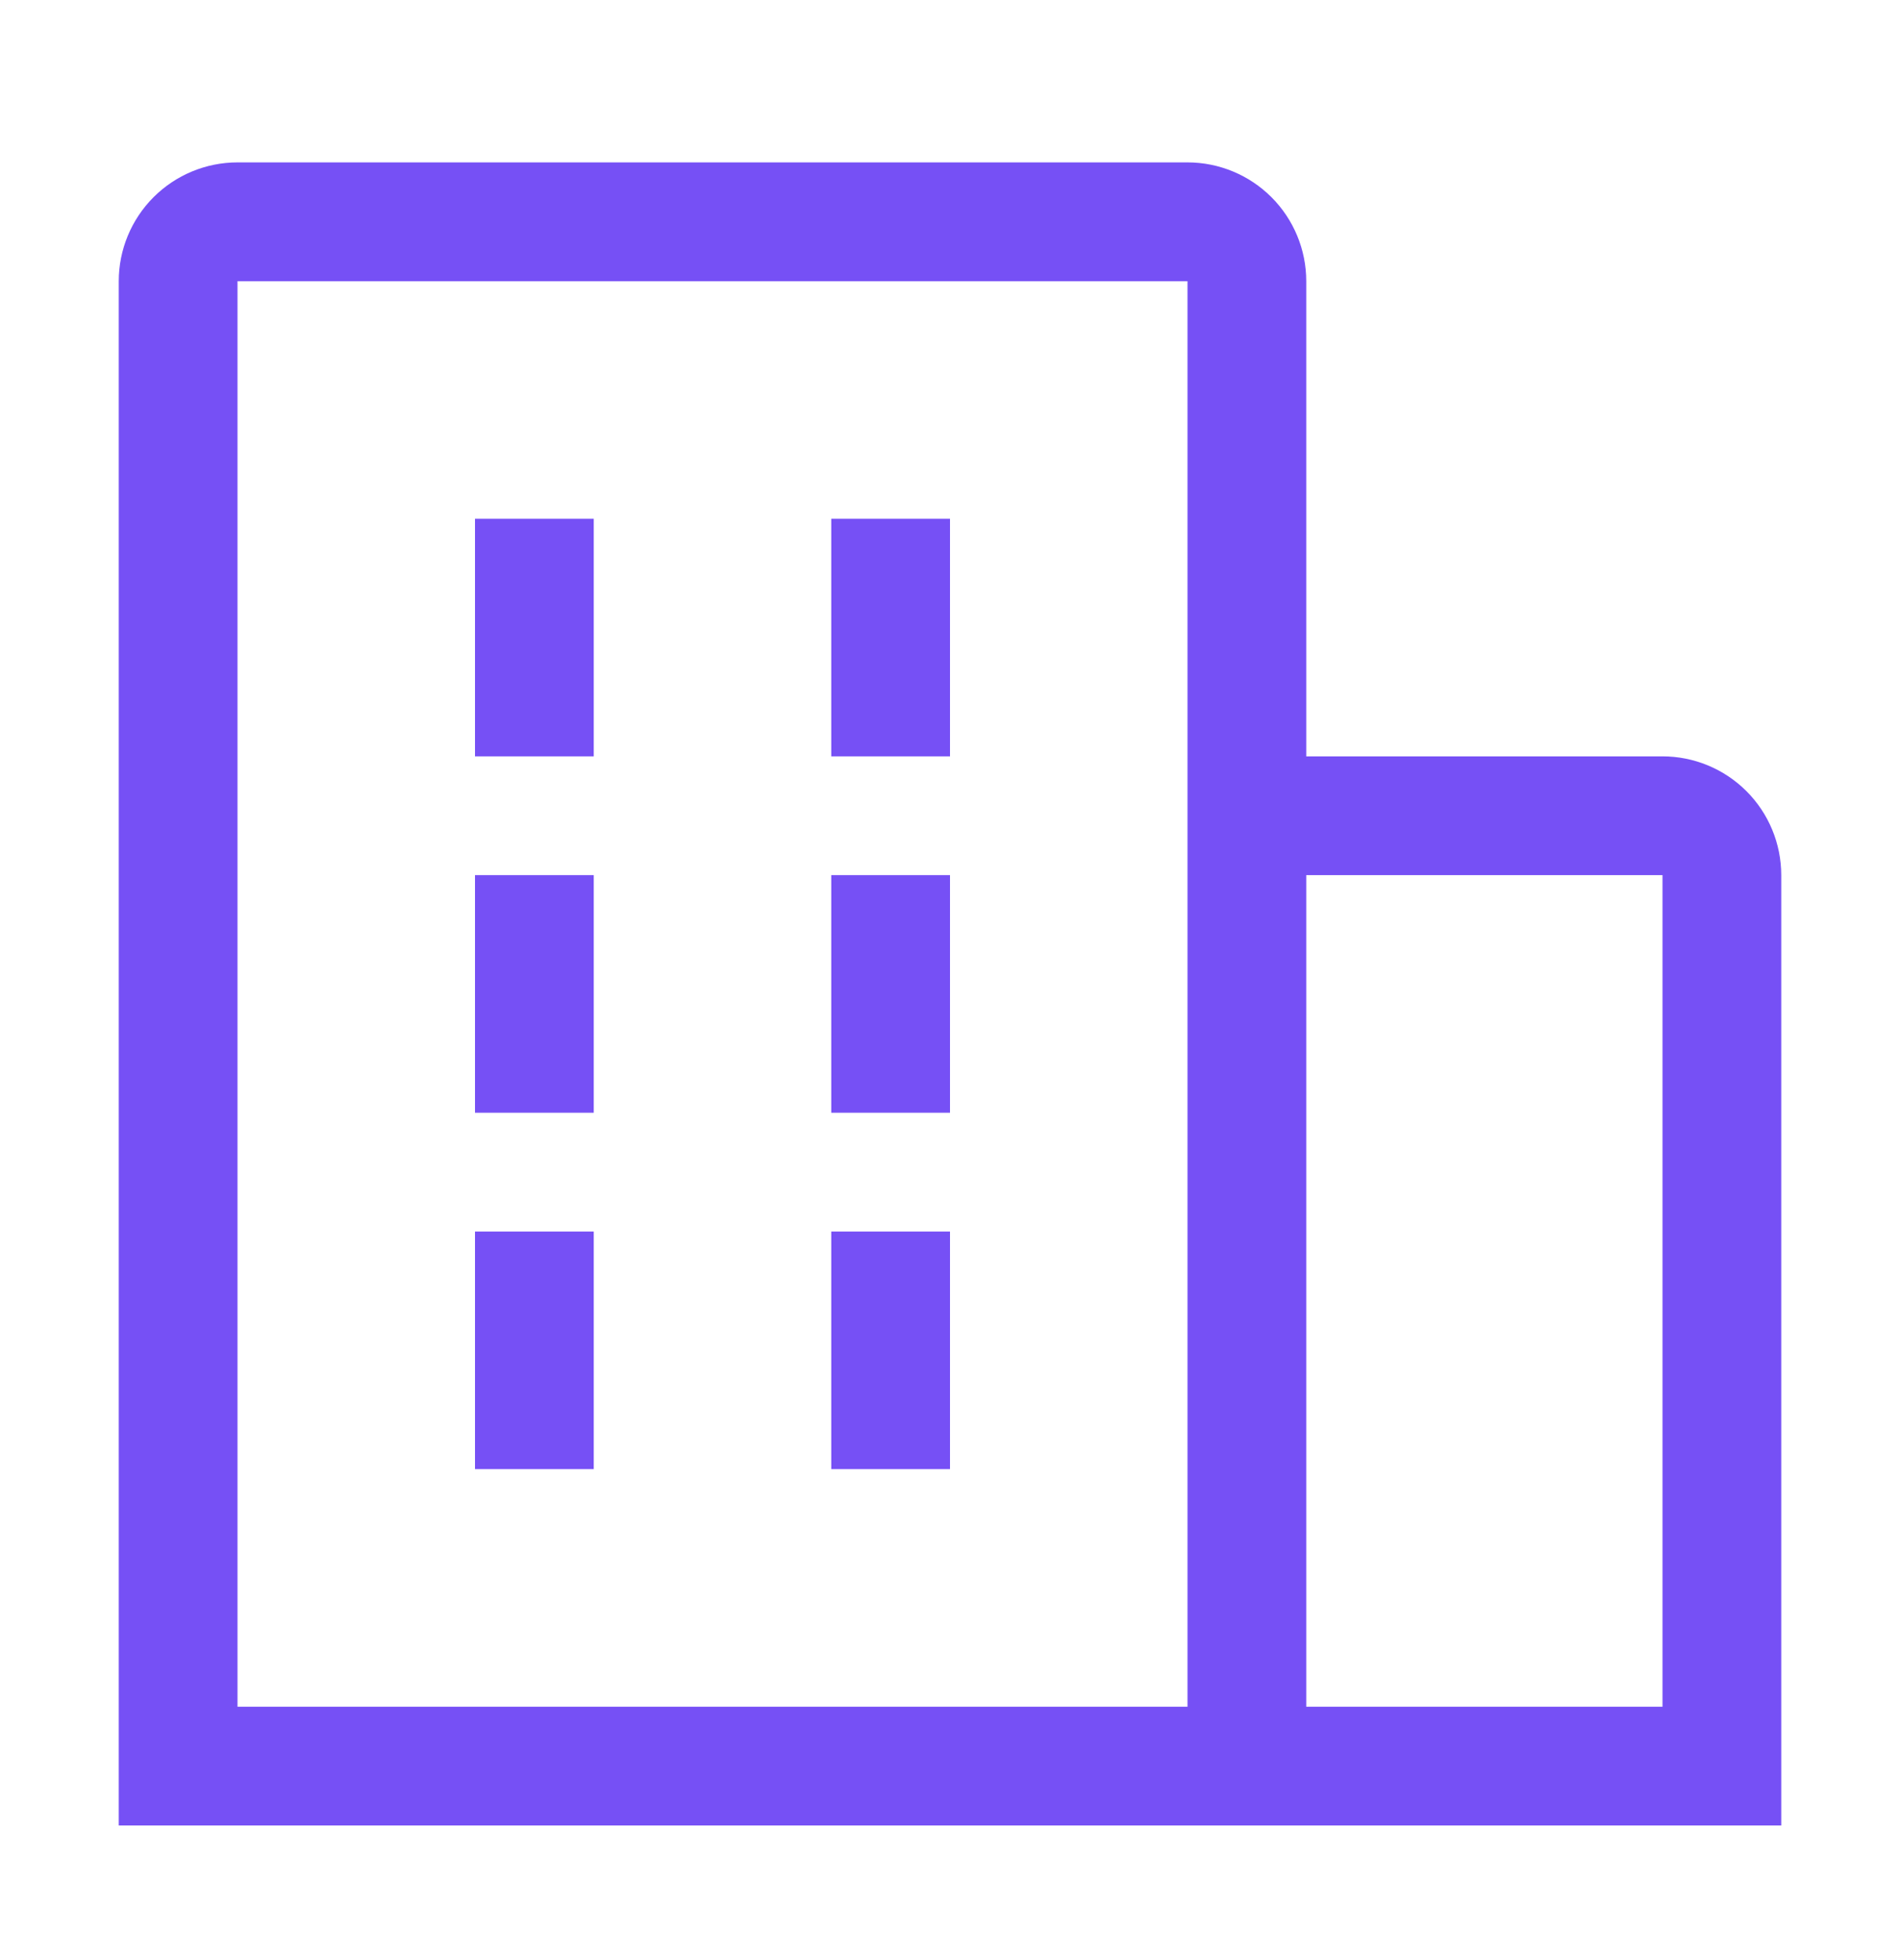
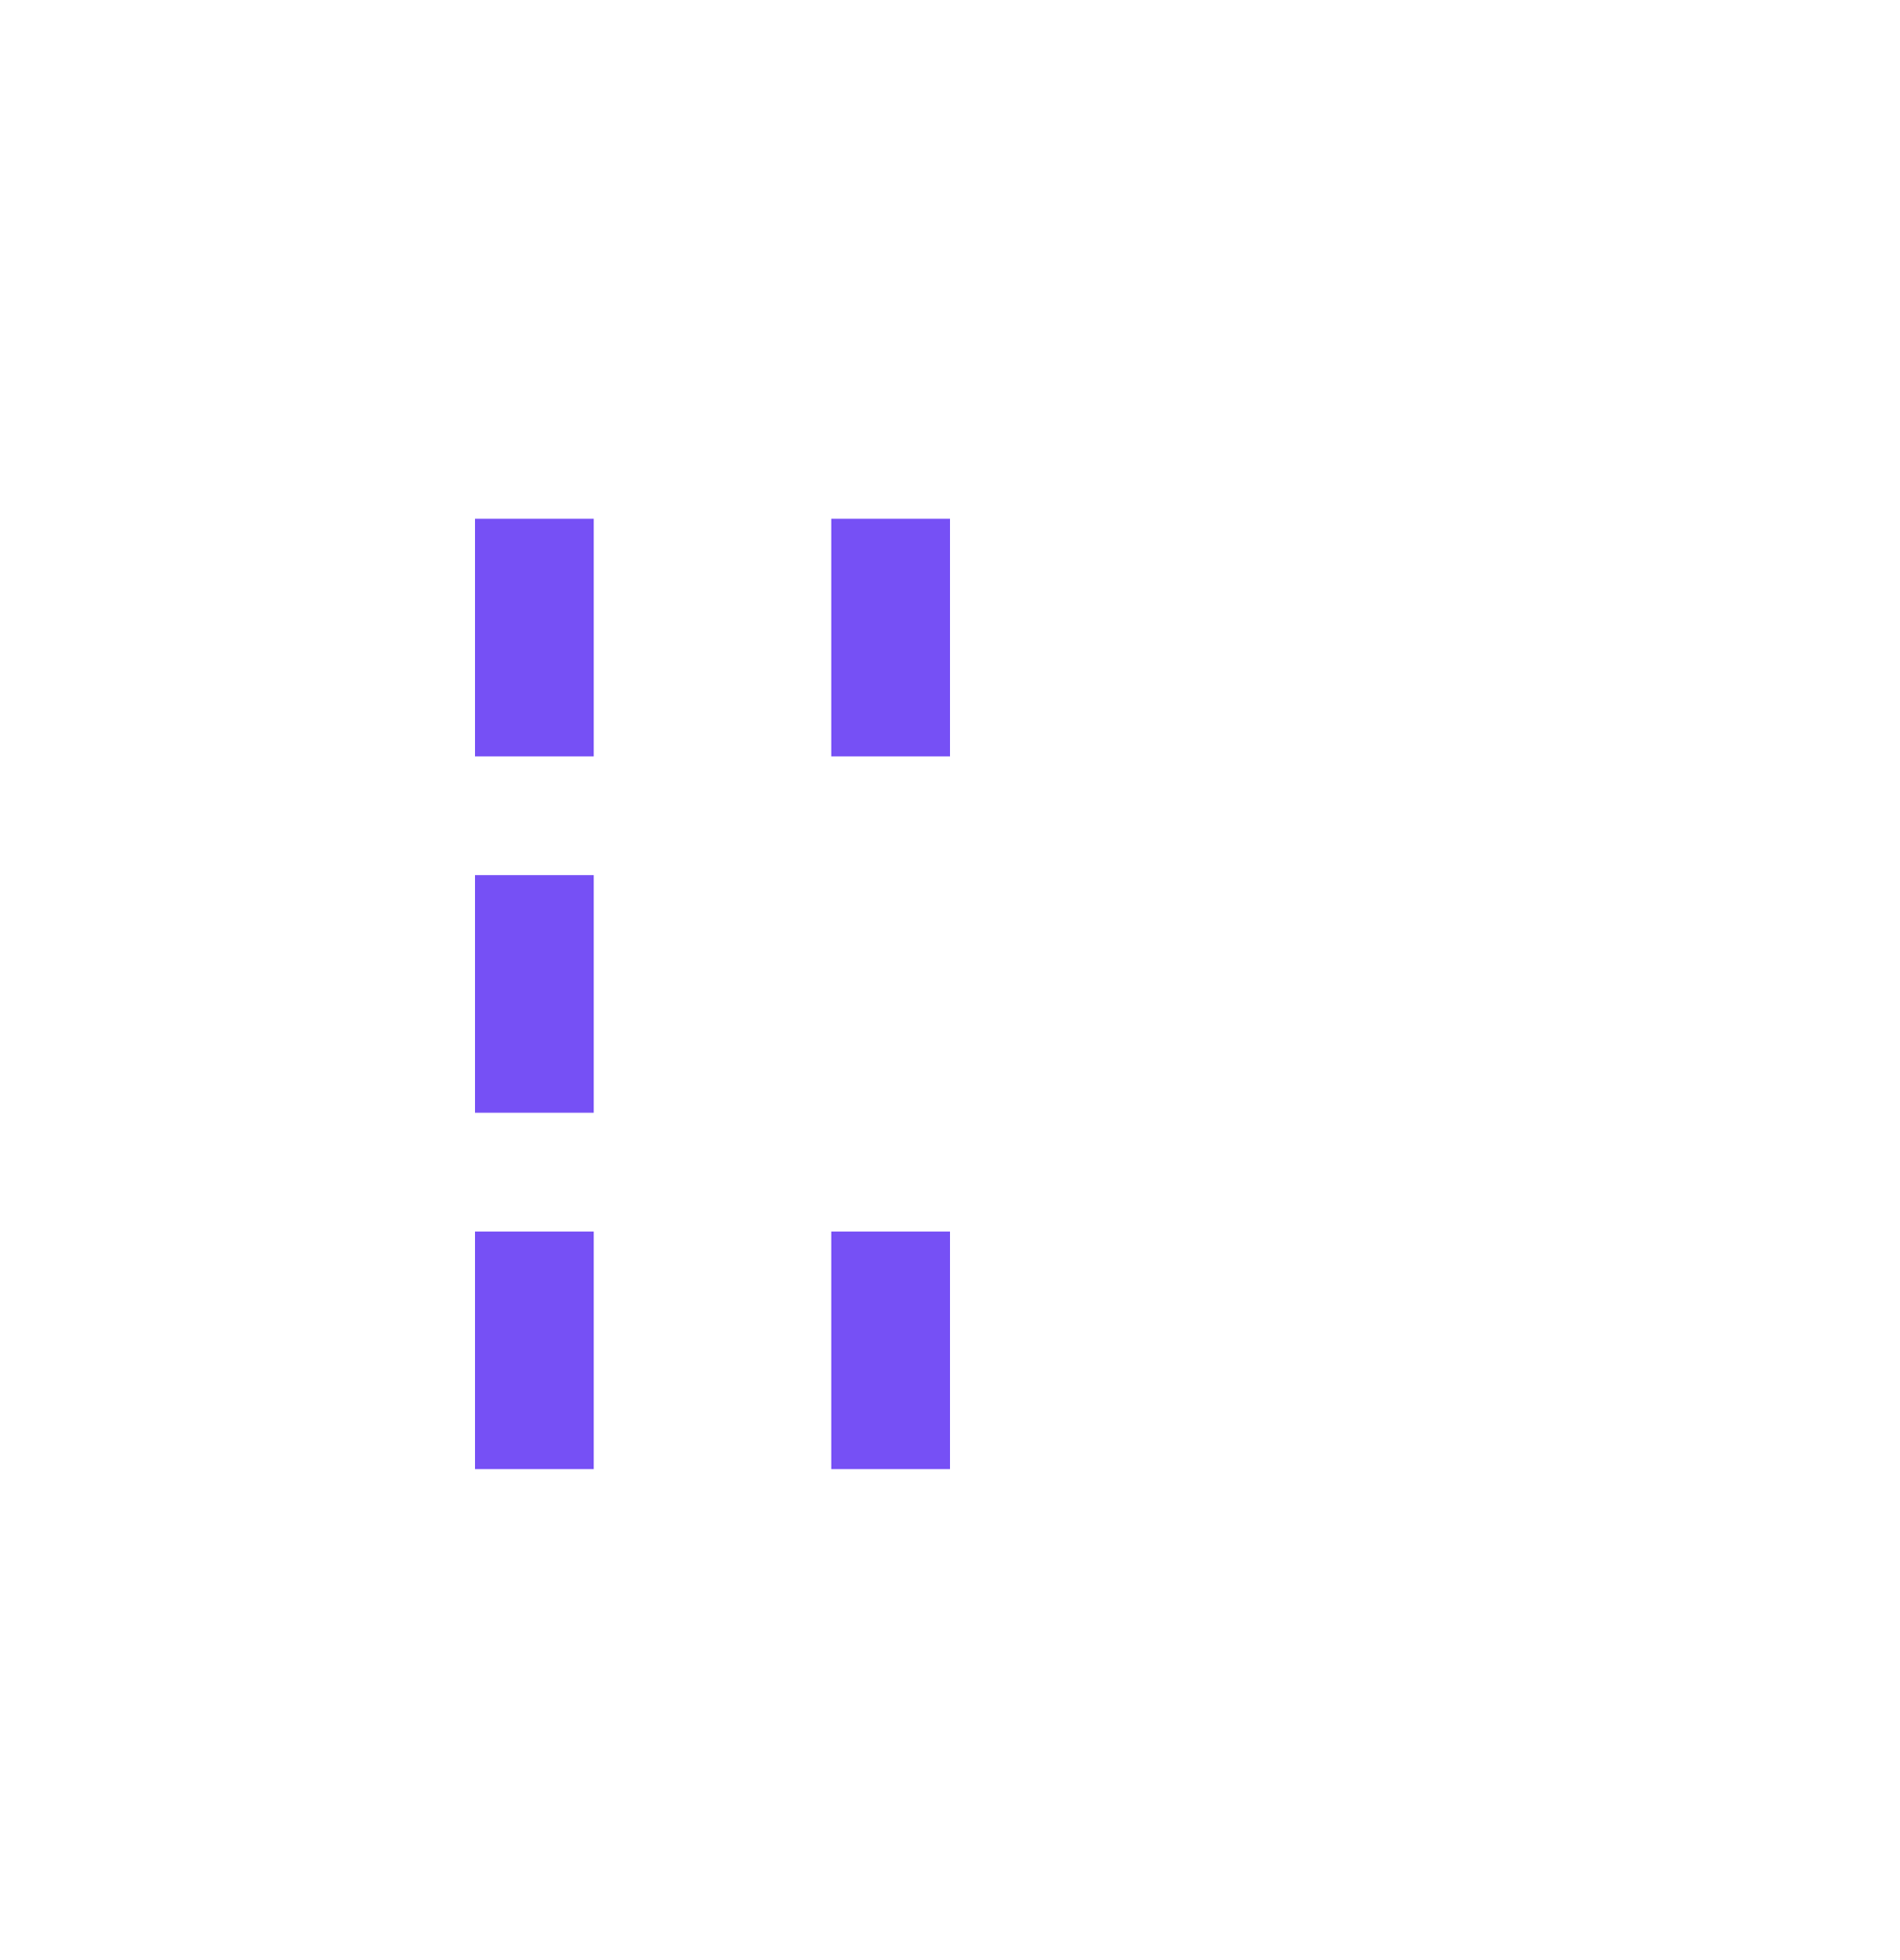
<svg xmlns="http://www.w3.org/2000/svg" width="32" height="33" viewBox="0 0 32 33" fill="none">
  <g clip-path="url(#clip0_527_58)">
    <path d="M8 8.734H10V12.734H8V8.734Z" fill="#7650F5" />
    <path d="M8 14.734H10V18.734H8V14.734Z" fill="#7650F5" />
    <path d="M14 8.734H16V12.734H14V8.734Z" fill="#7650F5" />
-     <path d="M14 14.734H16V18.734H14V14.734Z" fill="#7650F5" />
    <path d="M8 20.734H10V24.734H8V20.734Z" fill="#7650F5" />
    <path d="M14 20.734H16V24.734H14V20.734Z" fill="#7650F5" />
-     <path d="M30 14.734C30 14.204 29.789 13.695 29.414 13.32C29.039 12.945 28.53 12.734 28 12.734H22V4.734C22 4.204 21.789 3.695 21.414 3.32C21.039 2.945 20.53 2.734 20 2.734H4C3.47 2.734 2.961 2.945 2.586 3.32C2.211 3.695 2 4.204 2 4.734V30.734H30V14.734ZM4 4.734H20V28.734H4V4.734ZM22 28.734V14.734H28V28.734H22Z" fill="#7650F5" />
  </g>
  <defs>
    <clipPath id="clip0_527_58">
      <rect width="32" height="32" fill="white" transform="translate(0 0.734)" />
    </clipPath>
  </defs>
</svg>